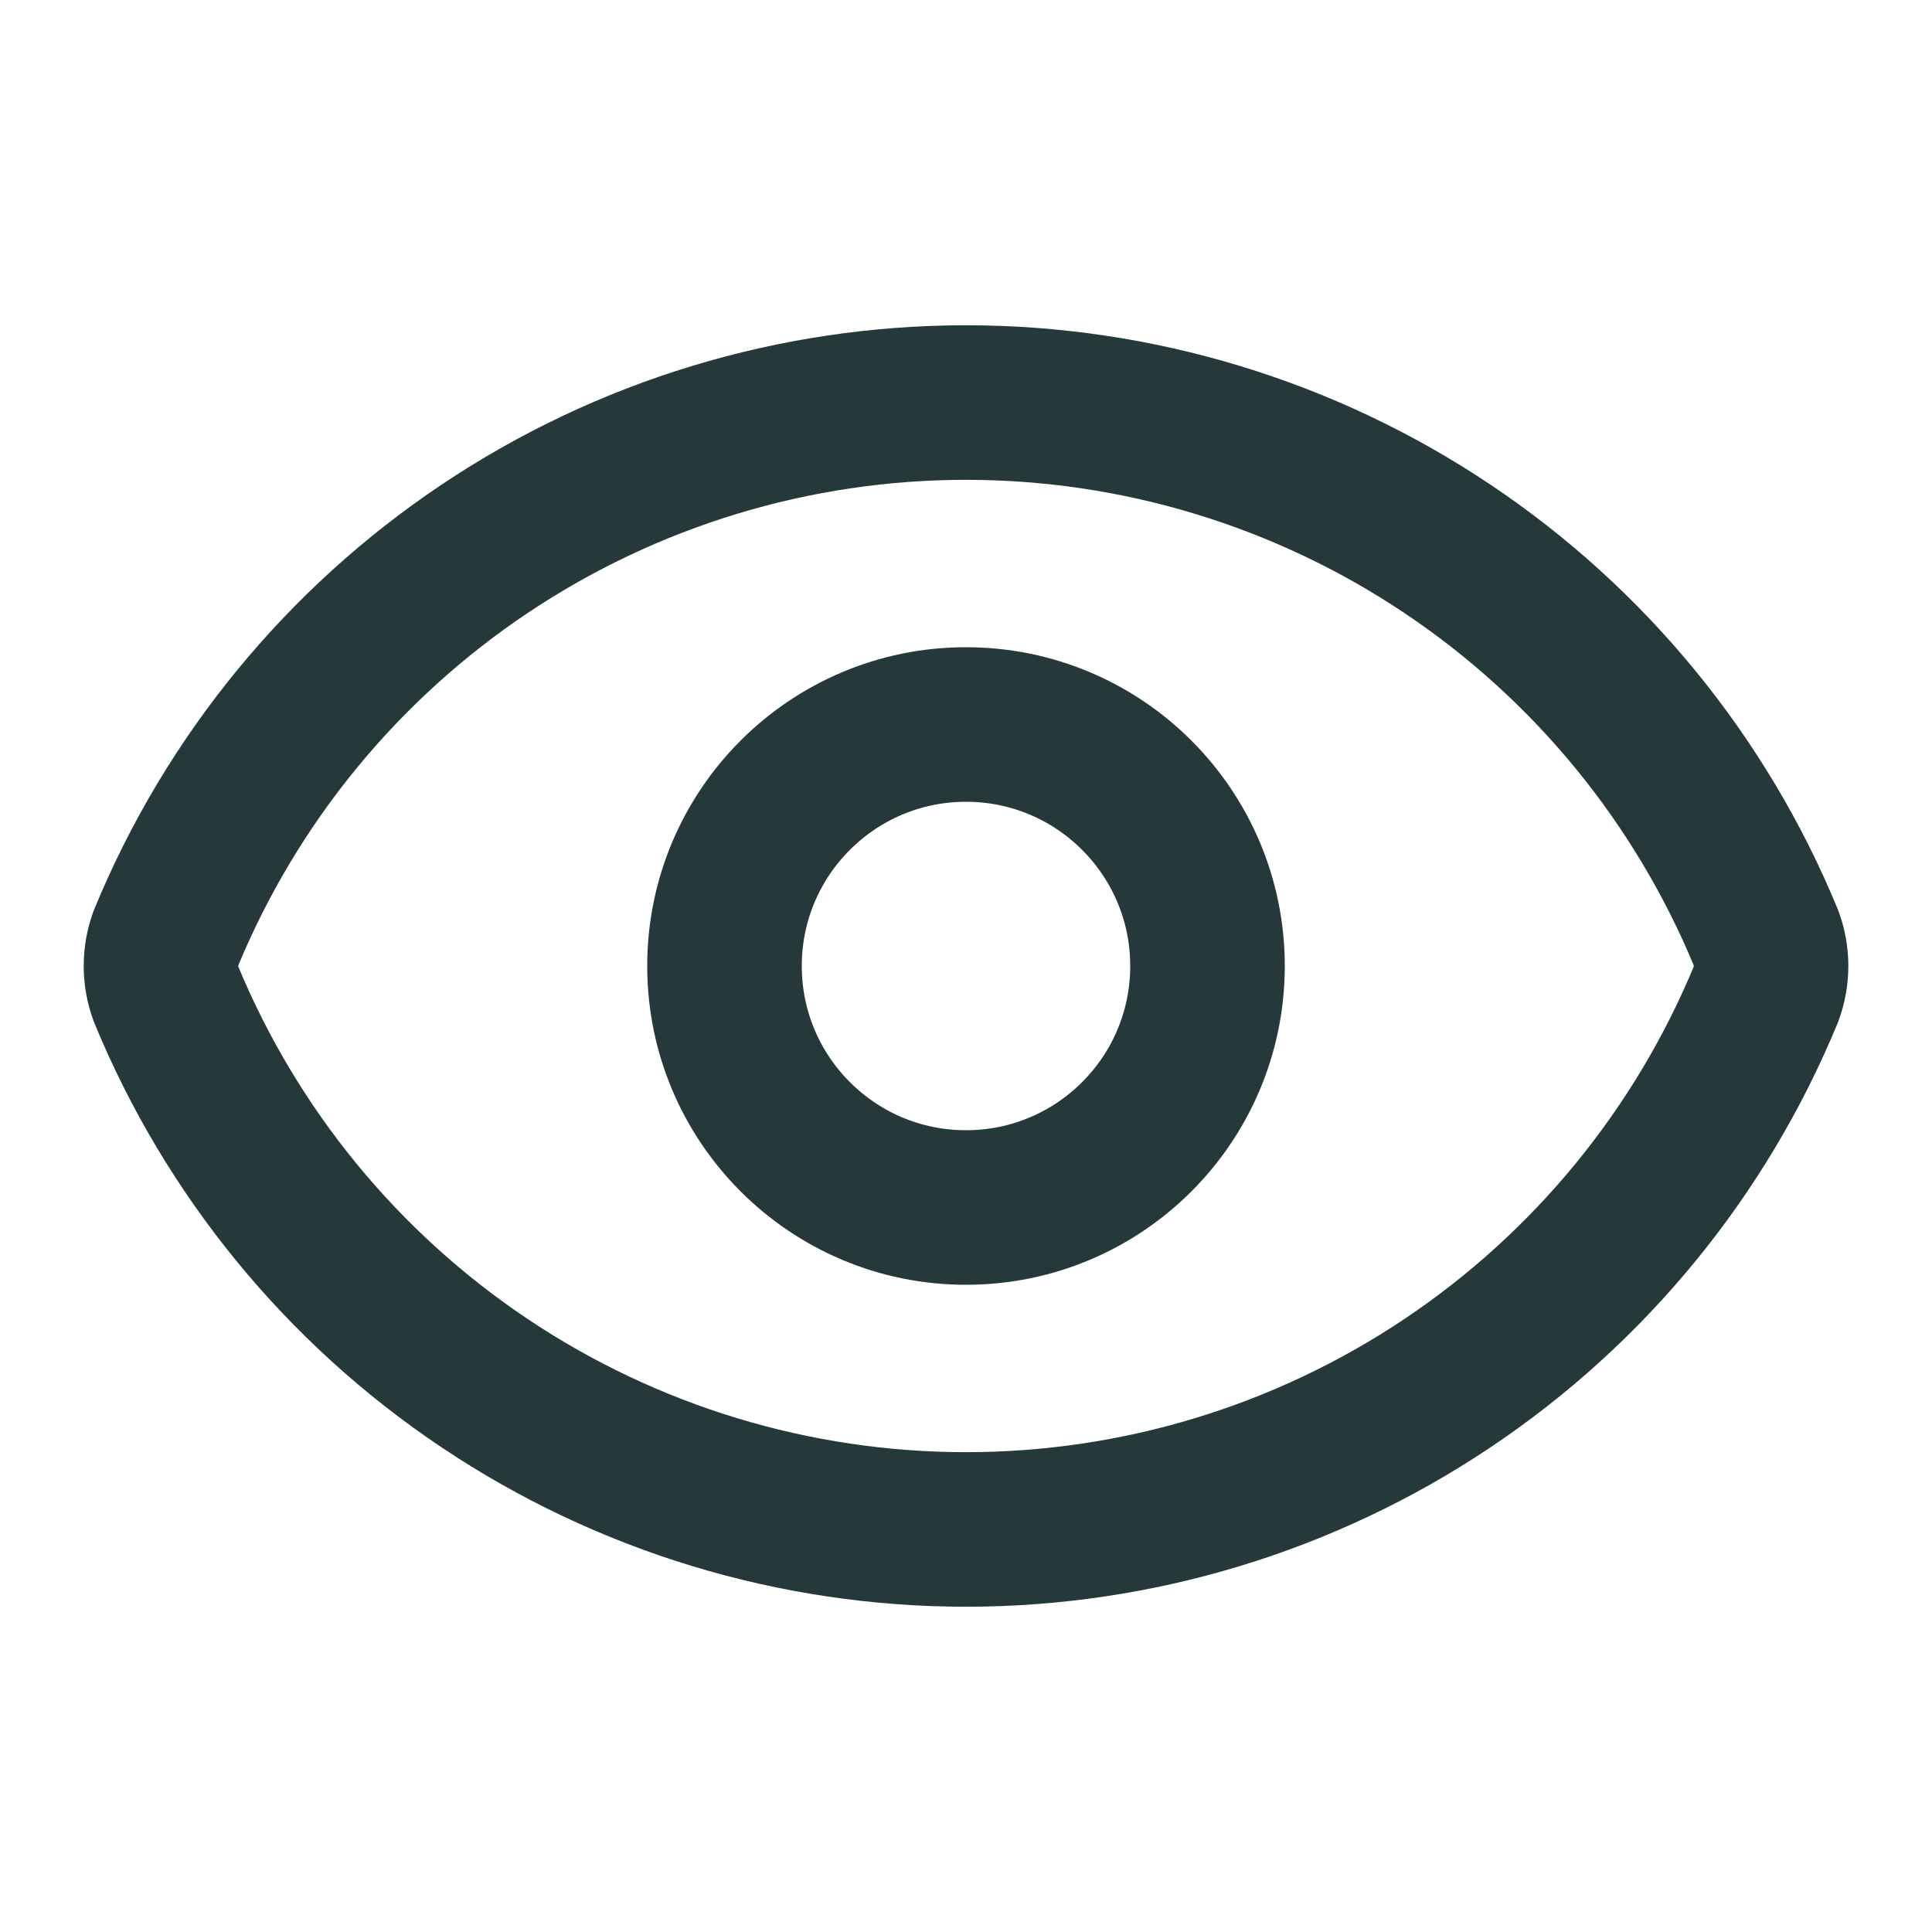
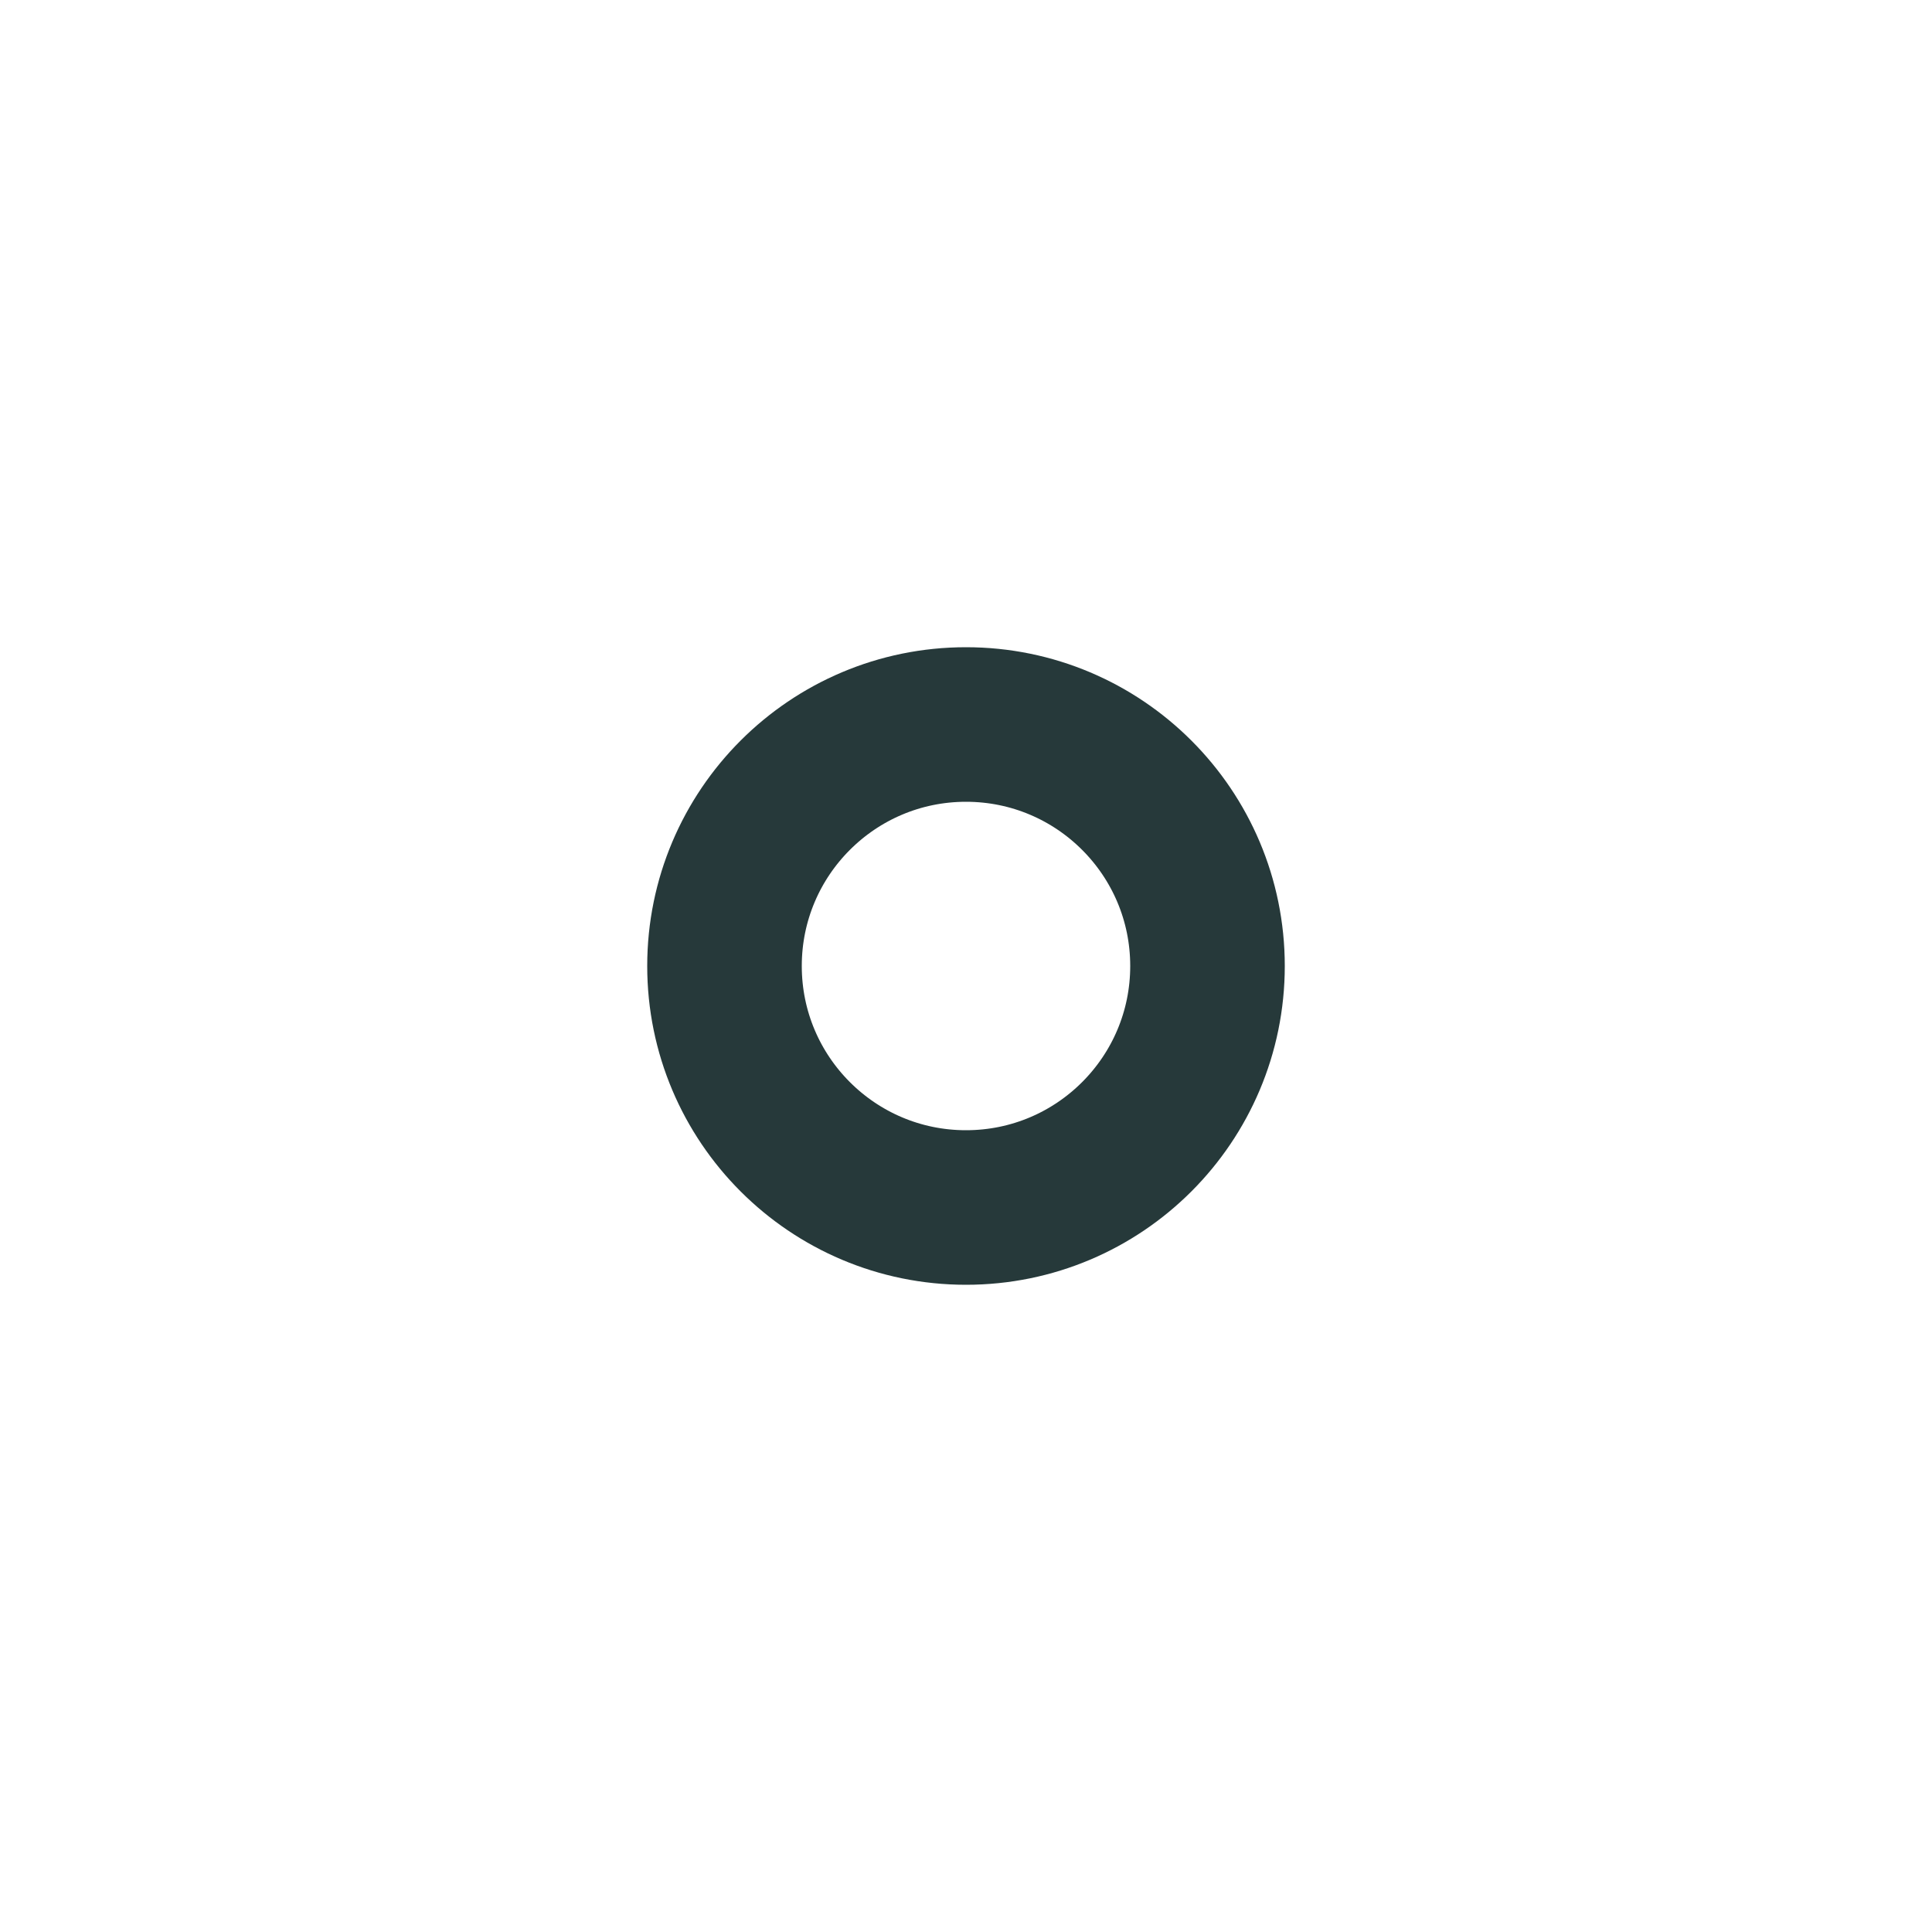
<svg xmlns="http://www.w3.org/2000/svg" fill="none" viewBox="0 0 50 50" height="50" width="50">
-   <path stroke-linejoin="round" stroke-linecap="round" stroke-width="4" stroke="#26393A" d="M4.296 25.725C4.123 25.257 4.123 24.743 4.296 24.275C5.987 20.175 8.858 16.669 12.544 14.202C16.23 11.735 20.565 10.418 25 10.418C29.436 10.418 33.771 11.735 37.457 14.202C41.143 16.669 44.014 20.175 45.705 24.275C45.878 24.743 45.878 25.257 45.705 25.725C44.014 29.825 41.143 33.331 37.457 35.798C33.771 38.265 29.436 39.582 25 39.582C20.565 39.582 16.23 38.265 12.544 35.798C8.858 33.331 5.987 29.825 4.296 25.725Z" />
  <path stroke-linejoin="round" stroke-linecap="round" stroke-width="4" stroke="#26393A" d="M25 31.25C28.452 31.25 31.25 28.452 31.25 25C31.25 21.548 28.452 18.75 25 18.75C21.549 18.75 18.75 21.548 18.75 25C18.75 28.452 21.549 31.25 25 31.25Z" />
</svg>